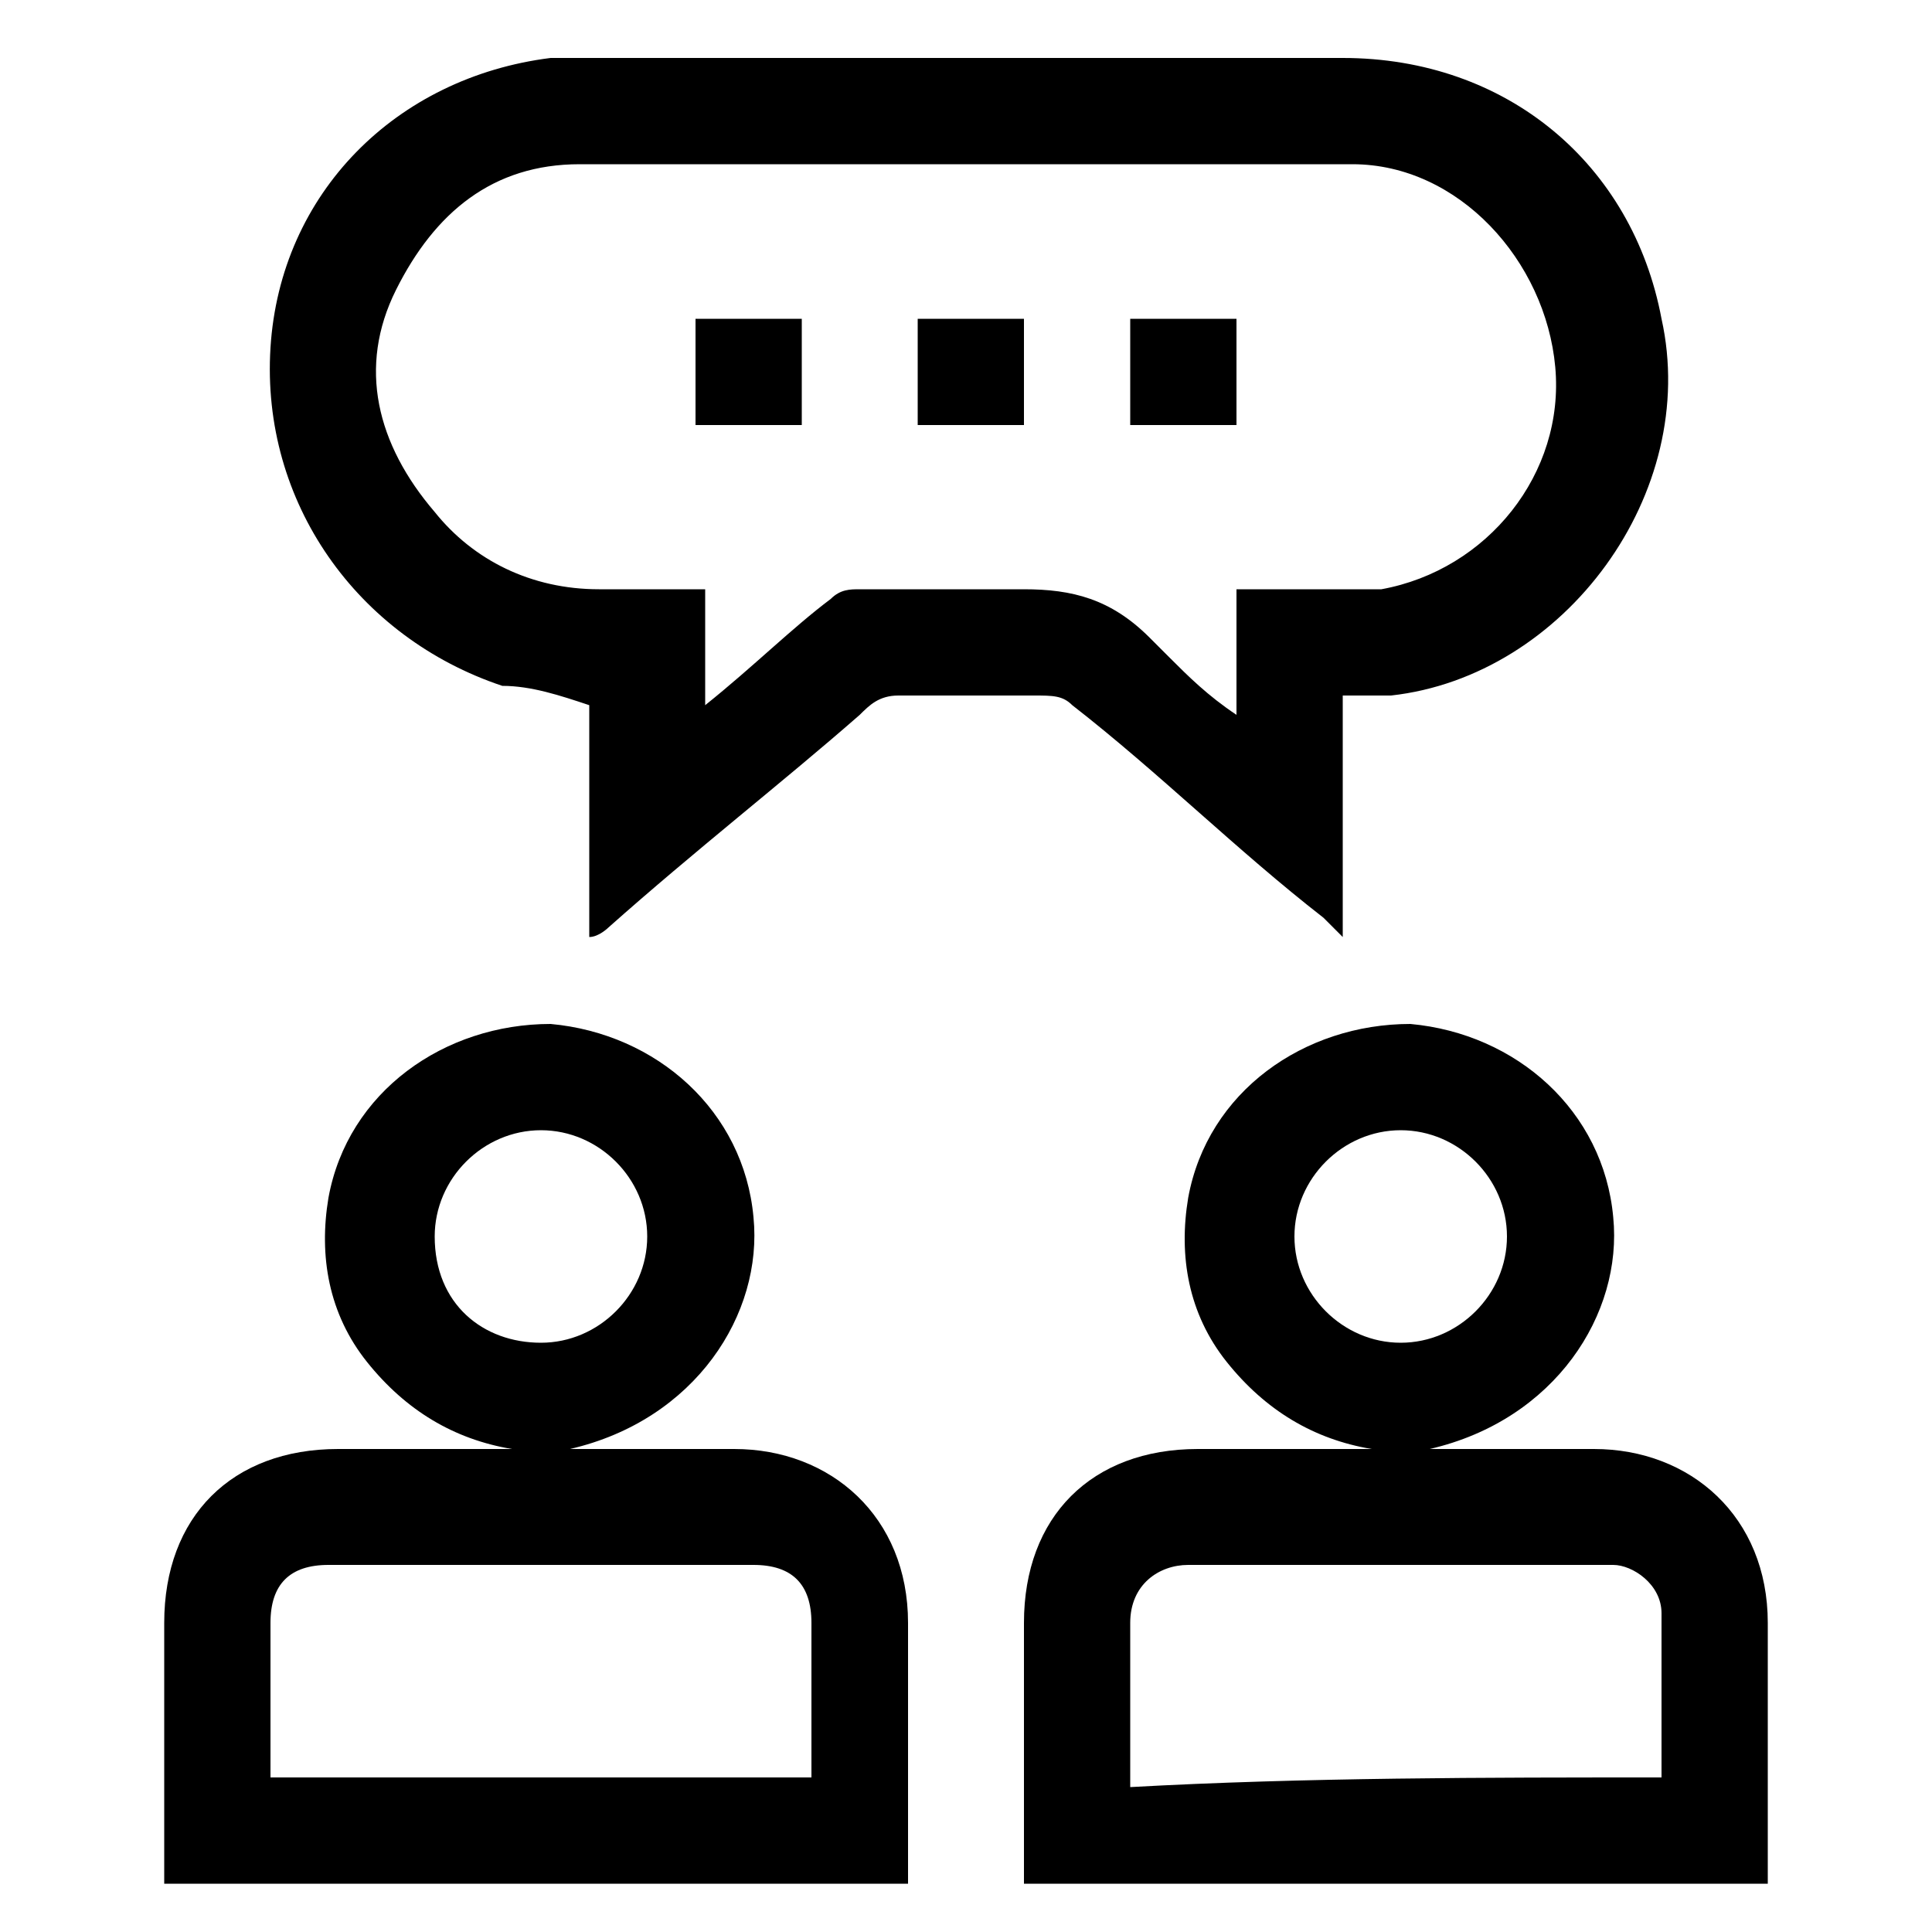
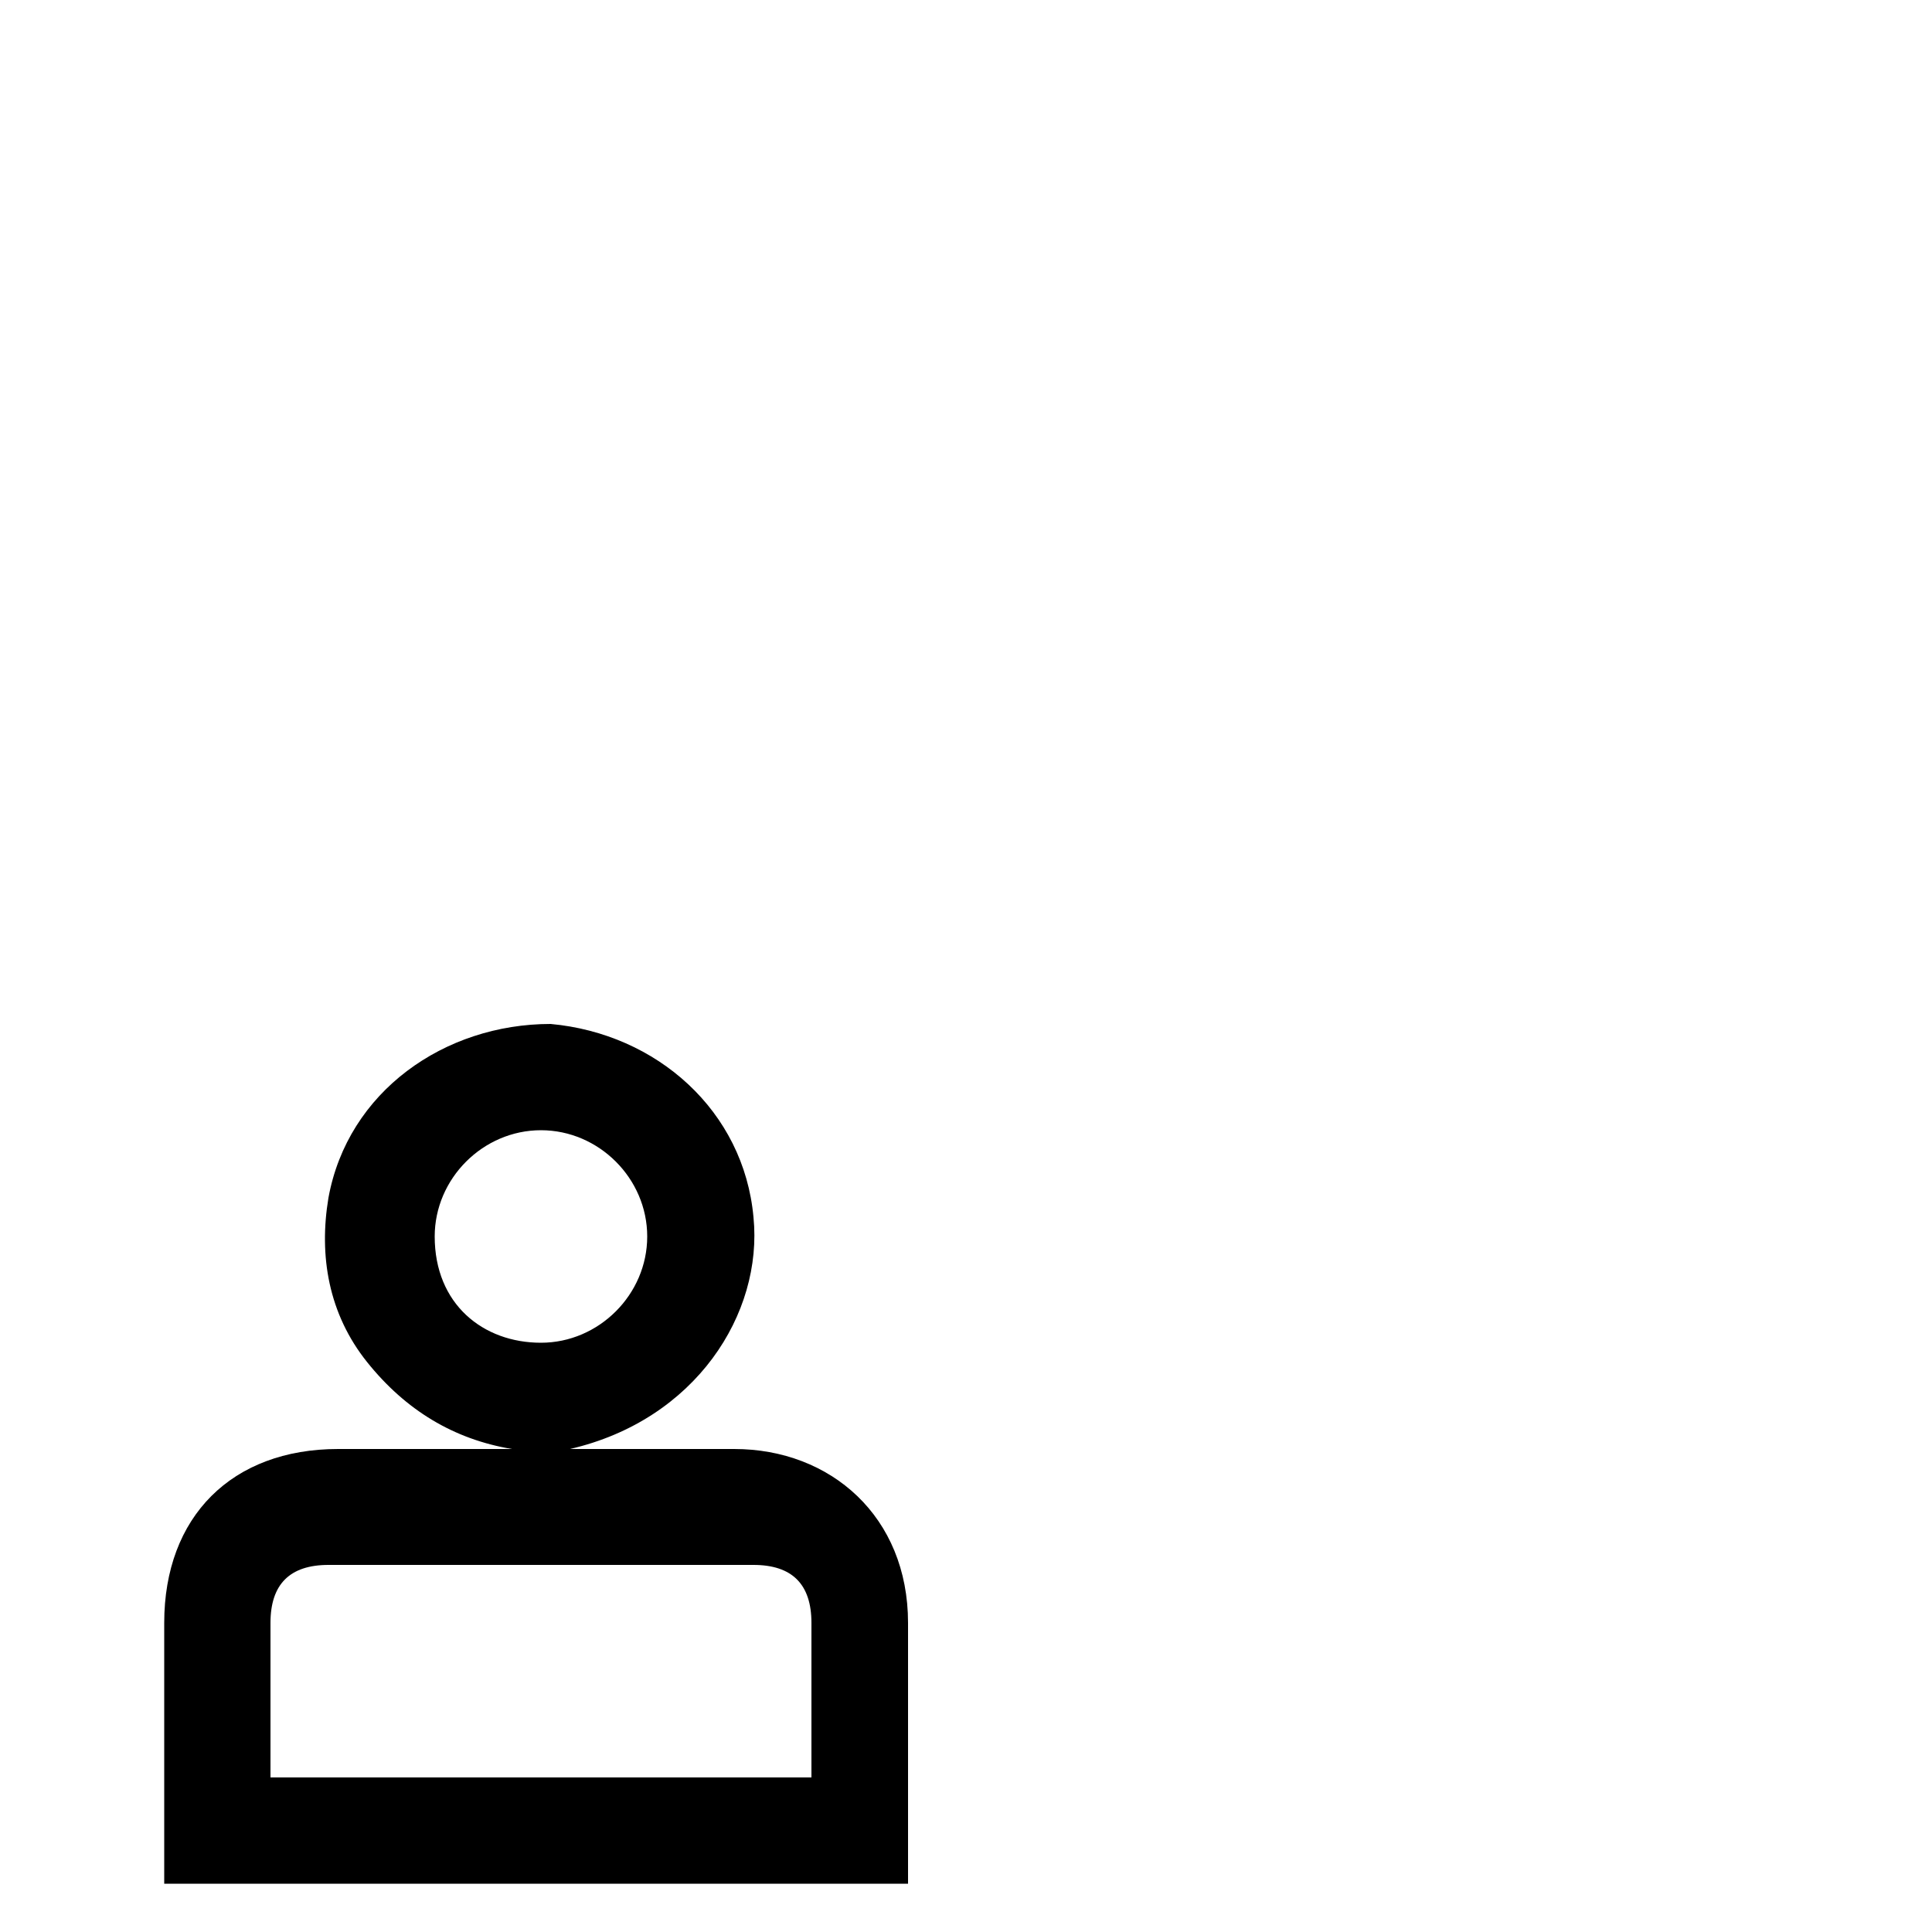
<svg xmlns="http://www.w3.org/2000/svg" version="1.1" id="Layer_1" x="0px" y="0px" viewBox="0 0 20 20" style="enable-background:new 0 0 20 20;" xml:space="preserve">
  <g>
    <path d="M1.7,19.5c0-0.9,0-1.8,0-2.7c0-1.1,0.7-1.8,1.8-1.8c0.6,0,1.2,0,1.8,0c-0.6-0.1-1.1-0.4-1.5-0.9c-0.4-0.5-0.5-1.1-0.4-1.7   c0.2-1.1,1.2-1.8,2.3-1.8c1.1,0.1,2,0.9,2.1,2c0.1,1-0.6,2.1-1.9,2.4c0,0,0.1,0,0.1,0c0.5,0,1.1,0,1.6,0c1,0,1.8,0.7,1.8,1.8   c0,0.9,0,1.8,0,2.7C6.9,19.5,4.3,19.5,1.7,19.5z M8.4,18.4c0-0.6,0-1.1,0-1.6c0-0.4-0.2-0.6-0.6-0.6c-1.5,0-2.9,0-4.4,0   c-0.4,0-0.6,0.2-0.6,0.6c0,0.5,0,1,0,1.5c0,0,0,0.1,0,0.1C4.7,18.4,6.5,18.4,8.4,18.4z M5.6,13.9c0.6,0,1.1-0.5,1.1-1.1   c0-0.6-0.5-1.1-1.1-1.1c-0.6,0-1.1,0.5-1.1,1.1C4.5,13.5,5,13.9,5.6,13.9z" />
-     <path d="M10.6,19.5c0-0.9,0-1.8,0-2.7c0-1.1,0.7-1.8,1.8-1.8c0.6,0,1.2,0,1.8,0c-0.6-0.1-1.1-0.4-1.5-0.9c-0.4-0.5-0.5-1.1-0.4-1.7   c0.2-1.1,1.2-1.8,2.3-1.8c1.1,0.1,2,0.9,2.1,2c0.1,1-0.6,2.1-1.9,2.4c0,0,0.1,0,0.1,0c0.5,0,1.1,0,1.6,0c1,0,1.8,0.7,1.8,1.8   c0,0.9,0,1.8,0,2.7C15.8,19.5,13.2,19.5,10.6,19.5z M17.2,18.4c0-0.6,0-1.1,0-1.7c0-0.3-0.3-0.5-0.5-0.5c-1.5,0-3,0-4.4,0   c-0.3,0-0.6,0.2-0.6,0.6c0,0.2,0,0.4,0,0.6c0,0.4,0,0.7,0,1.1C13.5,18.4,15.4,18.4,17.2,18.4z M15.6,12.8c0-0.6-0.5-1.1-1.1-1.1   c-0.6,0-1.1,0.5-1.1,1.1c0,0.6,0.5,1.1,1.1,1.1C15.1,13.9,15.6,13.4,15.6,12.8z" />
-     <path d="M13.9,7.2c0,0.8,0,1.6,0,2.5c-0.1-0.1-0.1-0.1-0.2-0.2c-0.9-0.7-1.7-1.5-2.6-2.2c-0.1-0.1-0.2-0.1-0.4-0.1   c-0.5,0-0.9,0-1.4,0c-0.2,0-0.3,0.1-0.4,0.2C8.1,8.1,7.2,8.8,6.3,9.6c0,0-0.1,0.1-0.2,0.1c0-0.8,0-1.7,0-2.4   C5.8,7.2,5.5,7.1,5.2,7.1C3.7,6.6,2.7,5.2,2.8,3.6C2.9,2,4.1,0.8,5.7,0.6c0.2,0,0.3,0,0.5,0c2.6,0,5.1,0,7.7,0c1.7,0,3,1.1,3.3,2.7   c0.4,1.8-1,3.7-2.8,3.9C14.2,7.2,14.1,7.2,13.9,7.2z M12.8,6.1c0.1,0,0.2,0,0.3,0c0.4,0,0.8,0,1.2,0c1.1-0.2,1.9-1.2,1.8-2.3   c-0.1-1.1-1-2.1-2.1-2.1c-2.7,0-5.3,0-8,0C5.1,1.7,4.5,2.2,4.1,3C3.7,3.8,3.9,4.6,4.5,5.3c0.4,0.5,1,0.8,1.7,0.8c0.4,0,0.7,0,1.1,0   c0,0.4,0,0.8,0,1.2c0.5-0.4,0.9-0.8,1.3-1.1c0.1-0.1,0.2-0.1,0.3-0.1c0.6,0,1.2,0,1.7,0c0.5,0,0.9,0.1,1.3,0.5   c0.1,0.1,0.1,0.1,0.2,0.2c0.2,0.2,0.4,0.4,0.7,0.6C12.8,6.9,12.8,6.5,12.8,6.1z" />
-     <path d="M8.3,4.4c-0.4,0-0.7,0-1.1,0c0-0.4,0-0.7,0-1.1c0.4,0,0.7,0,1.1,0C8.3,3.7,8.3,4,8.3,4.4z" />
-     <path d="M10.6,4.4c-0.4,0-0.7,0-1.1,0c0-0.4,0-0.7,0-1.1c0.4,0,0.7,0,1.1,0C10.6,3.7,10.6,4,10.6,4.4z" />
-     <path d="M12.8,4.4c-0.4,0-0.7,0-1.1,0c0-0.4,0-0.7,0-1.1c0.4,0,0.7,0,1.1,0C12.8,3.7,12.8,4,12.8,4.4z" />
  </g>
</svg>